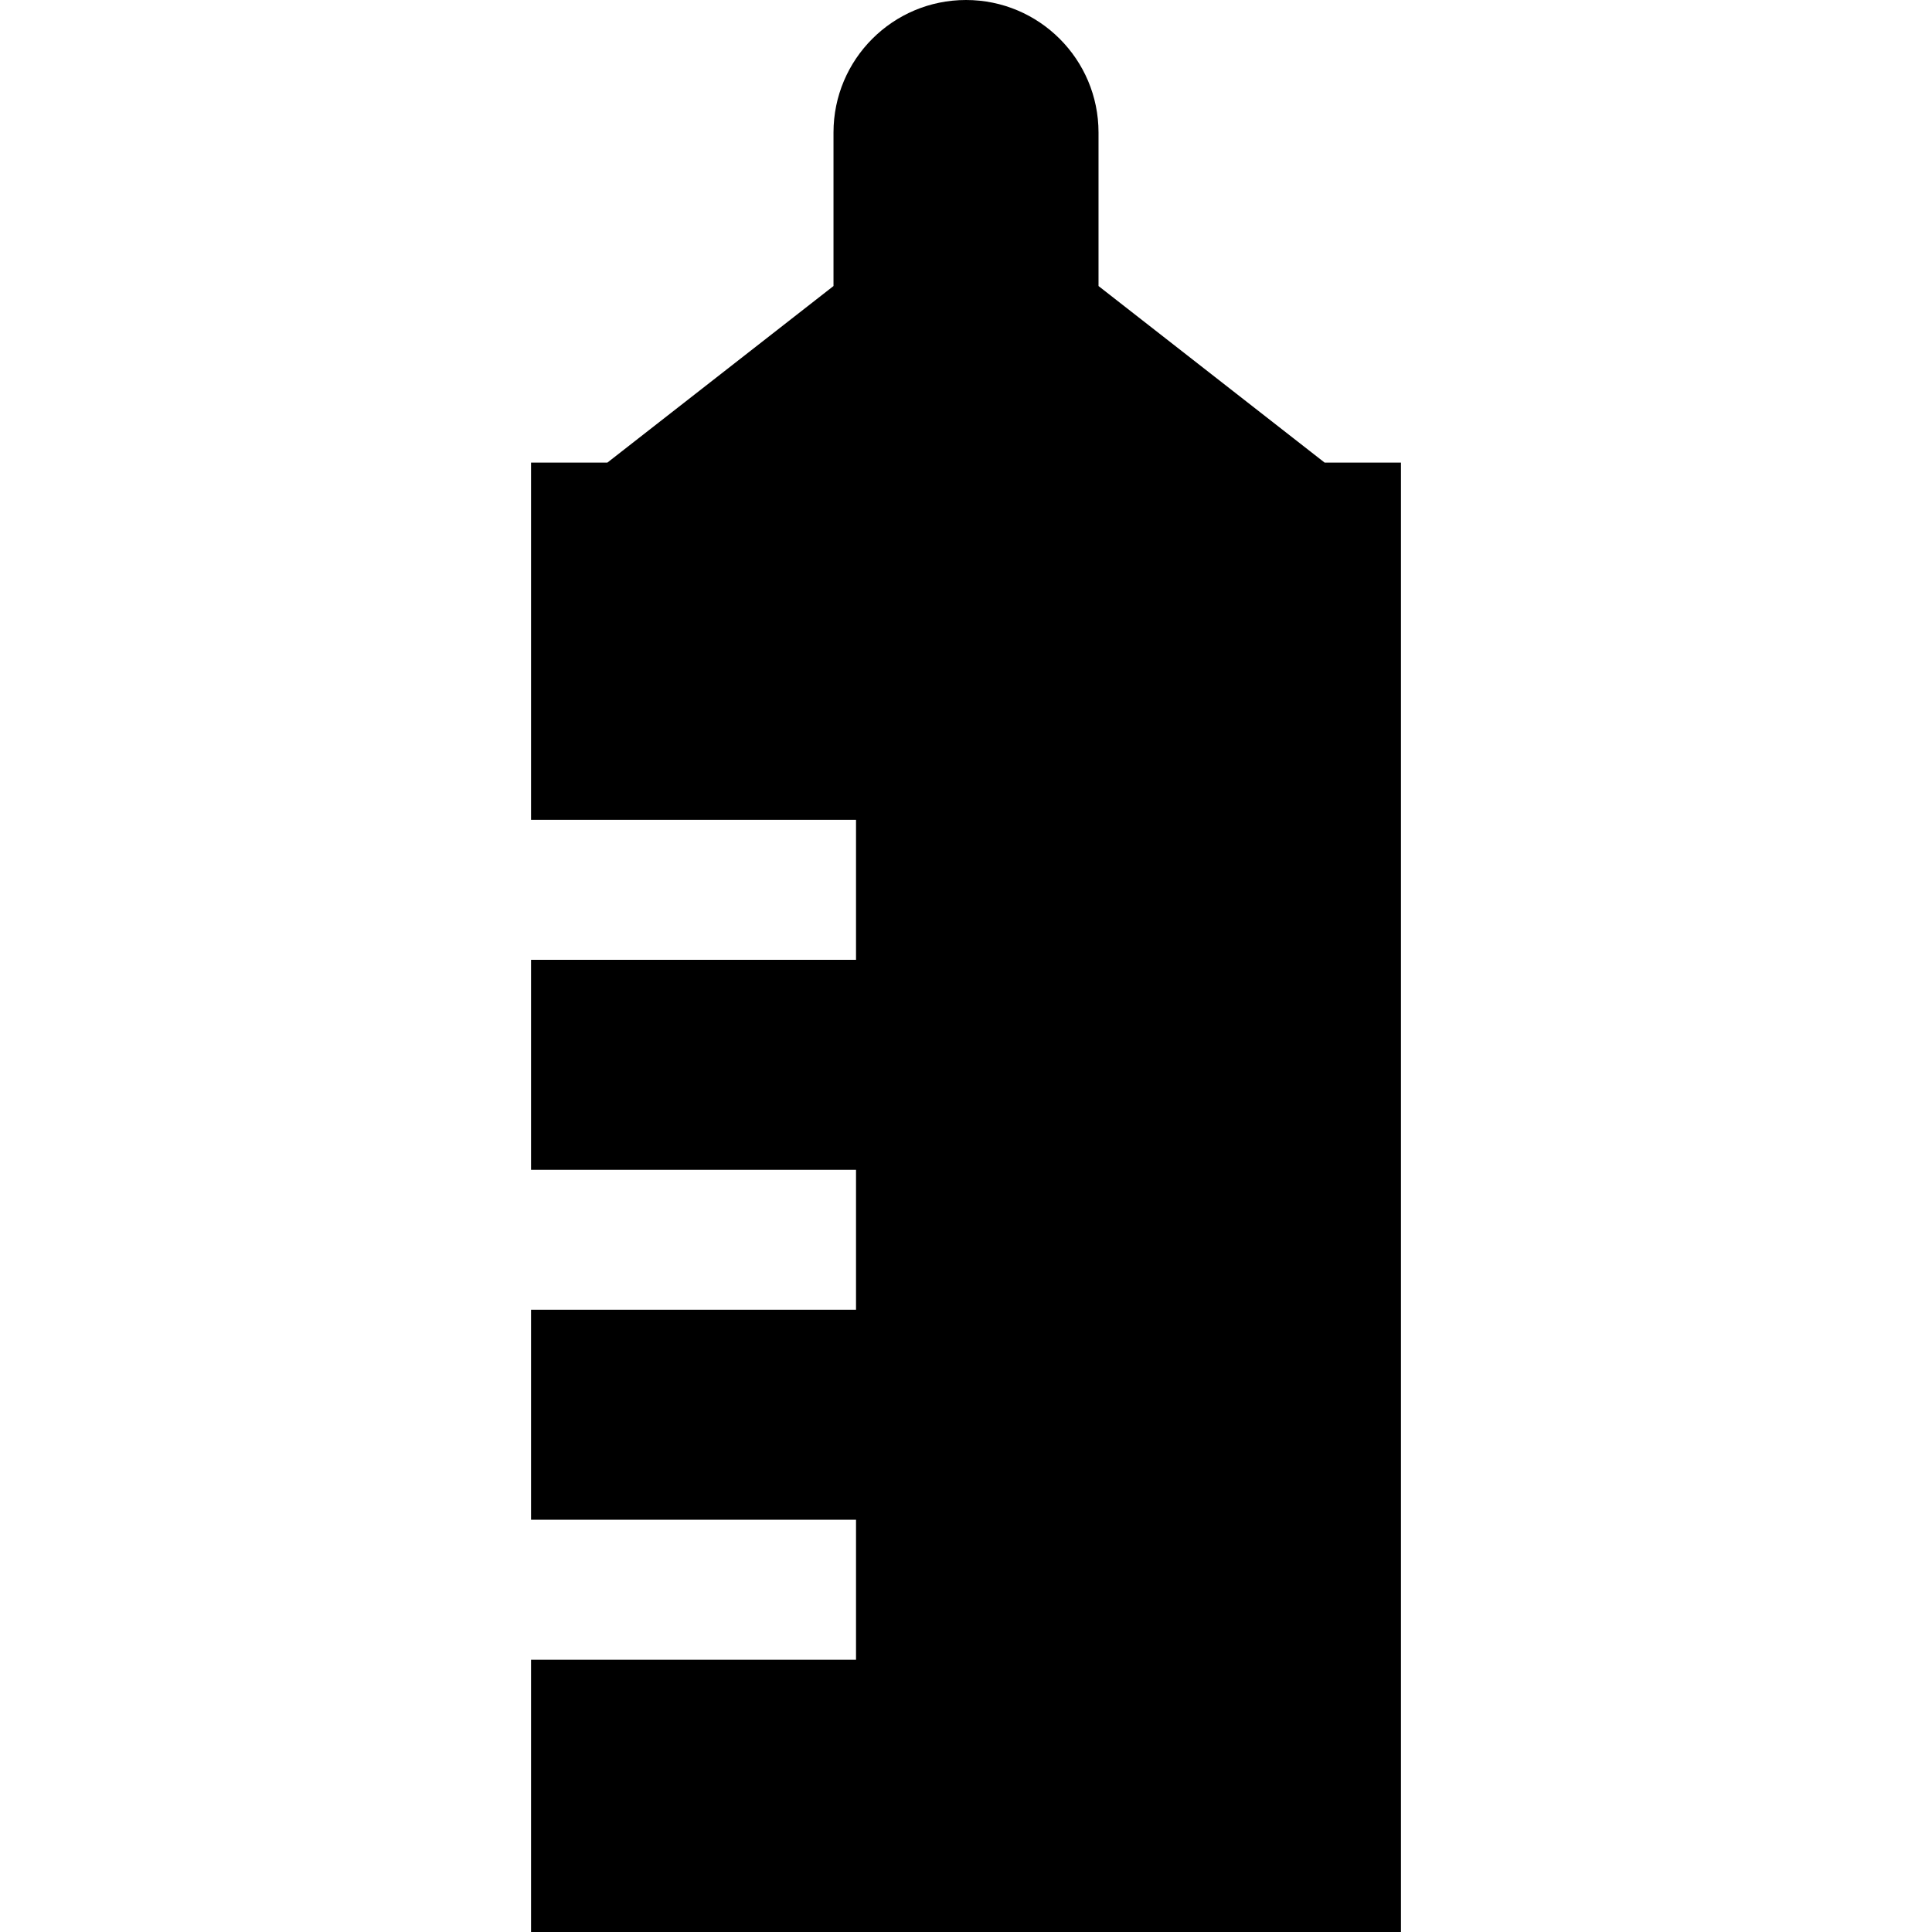
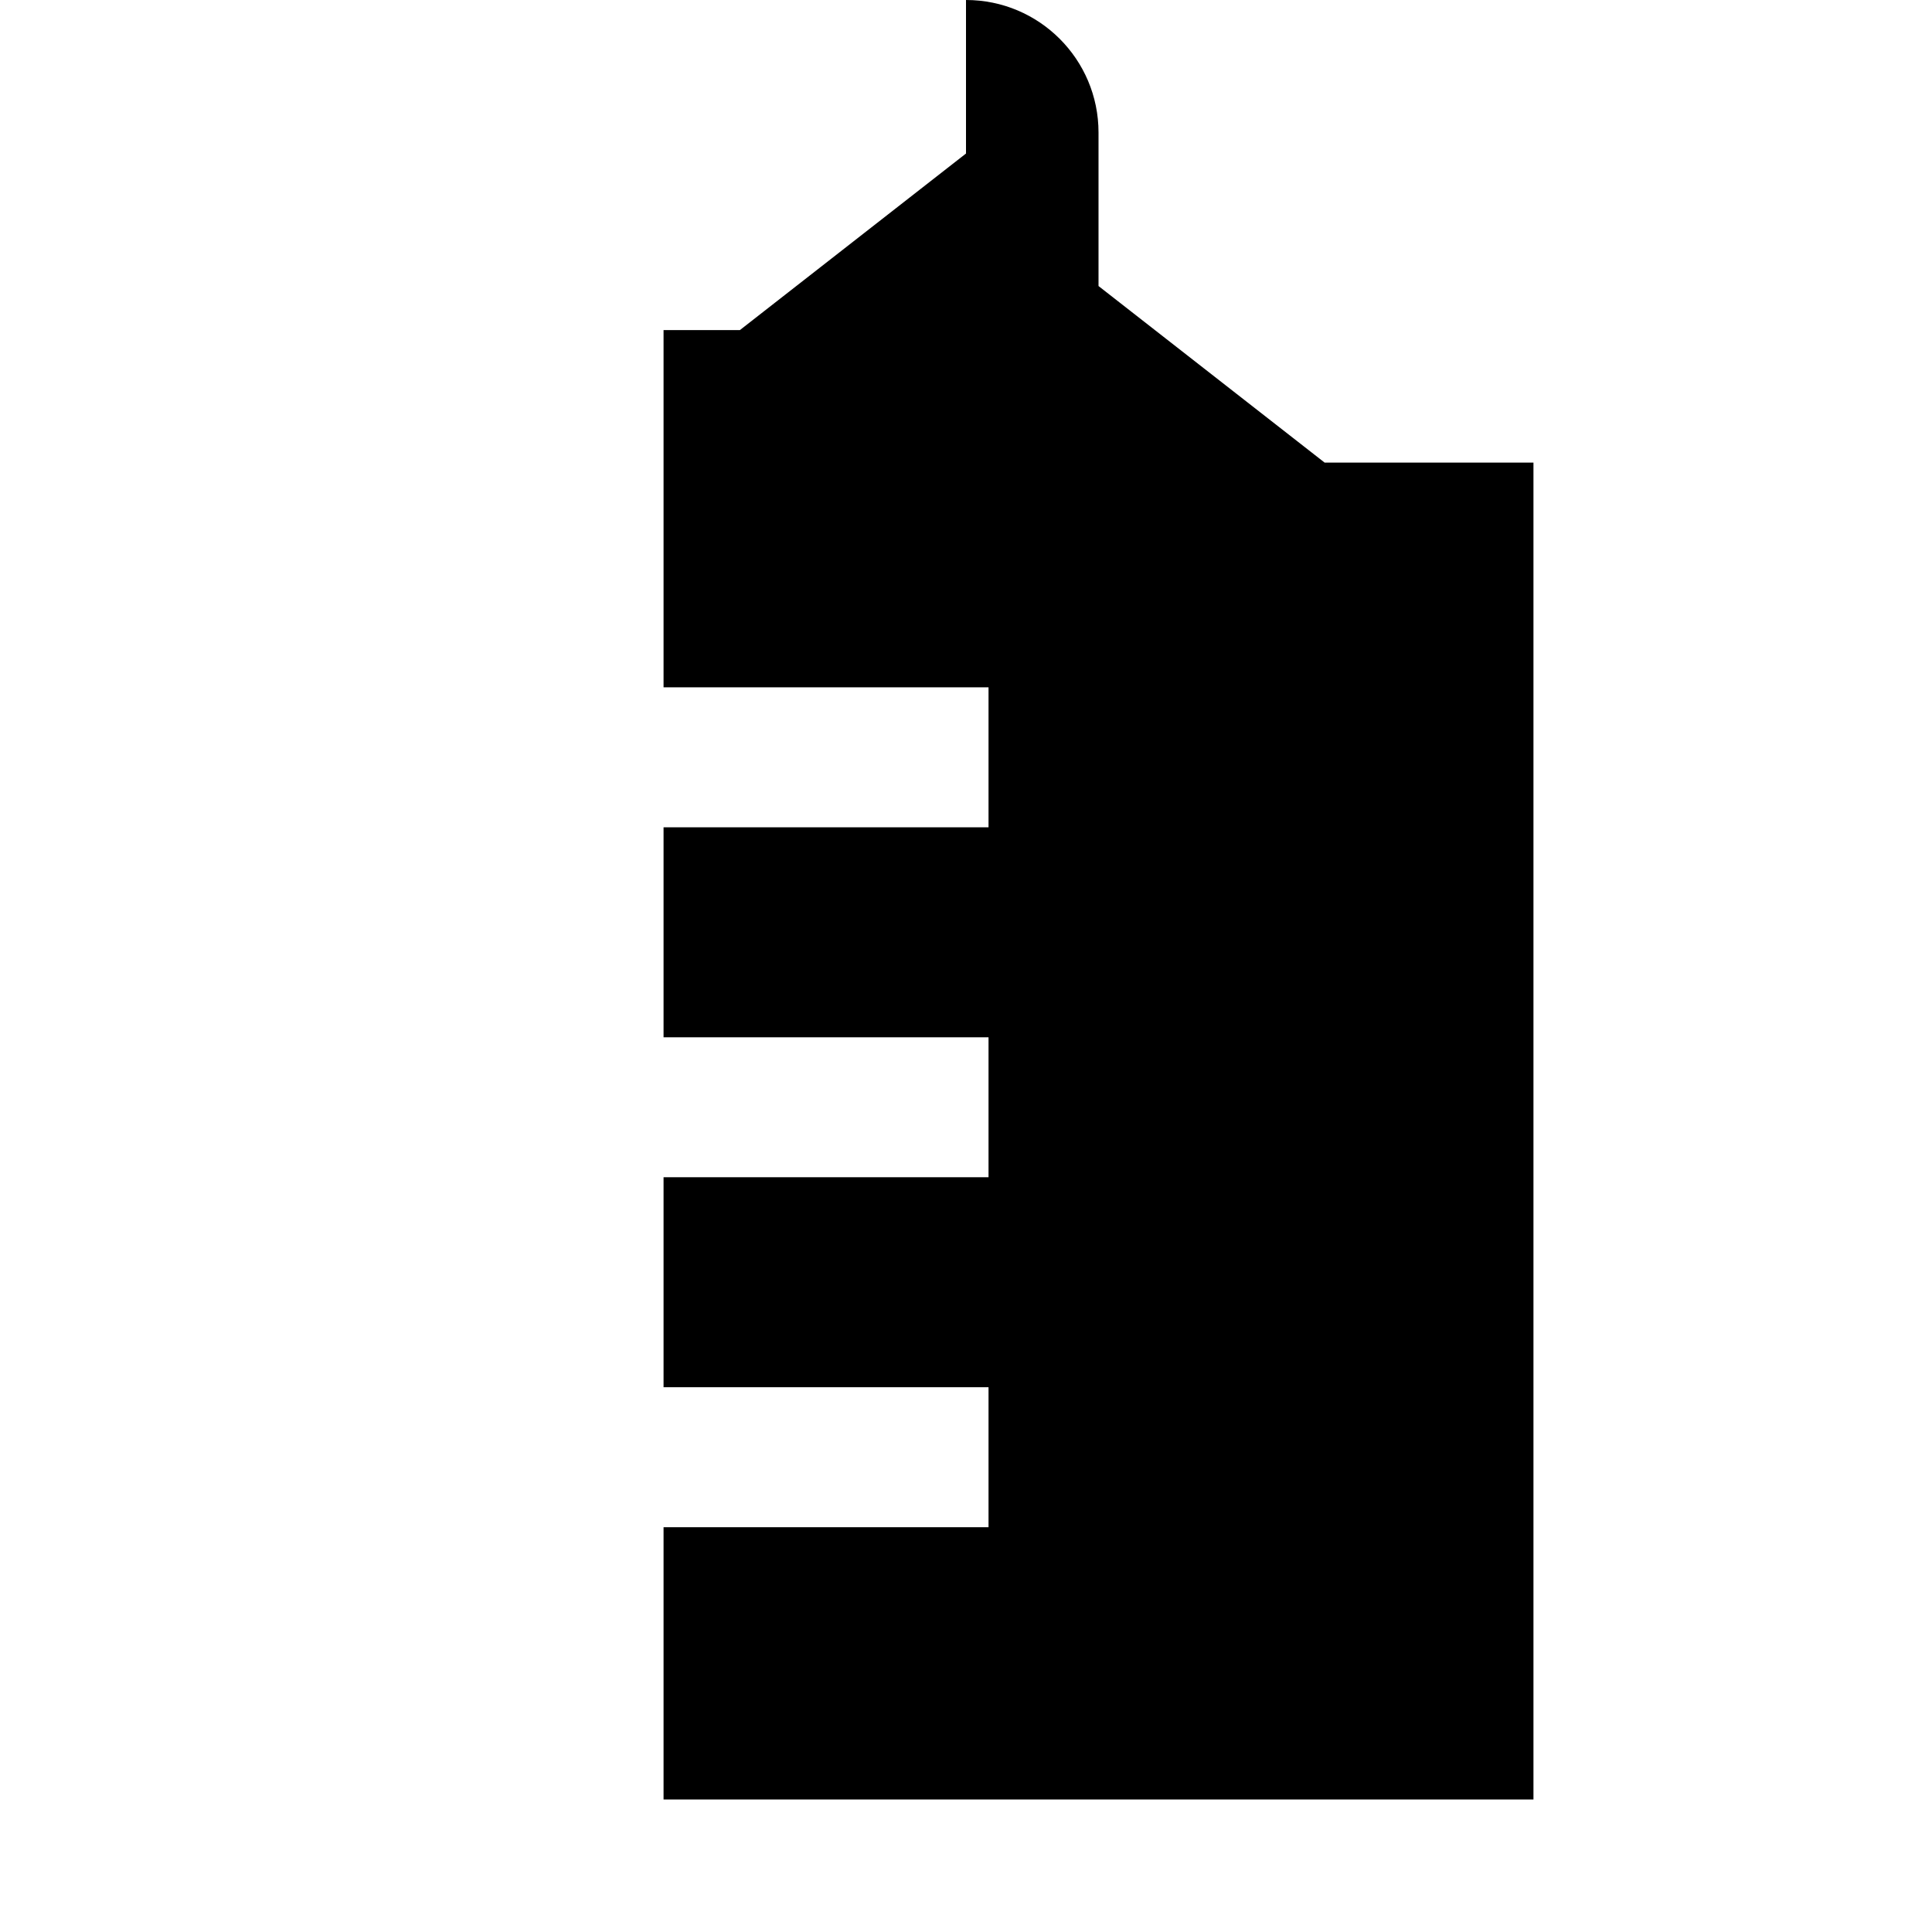
<svg xmlns="http://www.w3.org/2000/svg" fill="#000000" version="1.1" id="Capa_1" width="800px" height="800px" viewBox="0 0 477.822 477.822" xml:space="preserve">
  <g>
-     <path d="M327.601,114.406l-55.915-43.663v-37.97c0-18.1-14.674-32.773-32.775-32.773c-18.1,0-32.771,14.674-32.771,32.773v37.97   l-55.917,43.663h-18.884v88.362h80.372v34.618h-80.372v51.928h80.372v34.617h-80.372v51.929h80.372v34.618h-80.372v67.344h215.145   V114.406H327.601z" />
+     <path d="M327.601,114.406l-55.915-43.663v-37.97c0-18.1-14.674-32.773-32.775-32.773v37.97   l-55.917,43.663h-18.884v88.362h80.372v34.618h-80.372v51.928h80.372v34.617h-80.372v51.929h80.372v34.618h-80.372v67.344h215.145   V114.406H327.601z" />
  </g>
</svg>